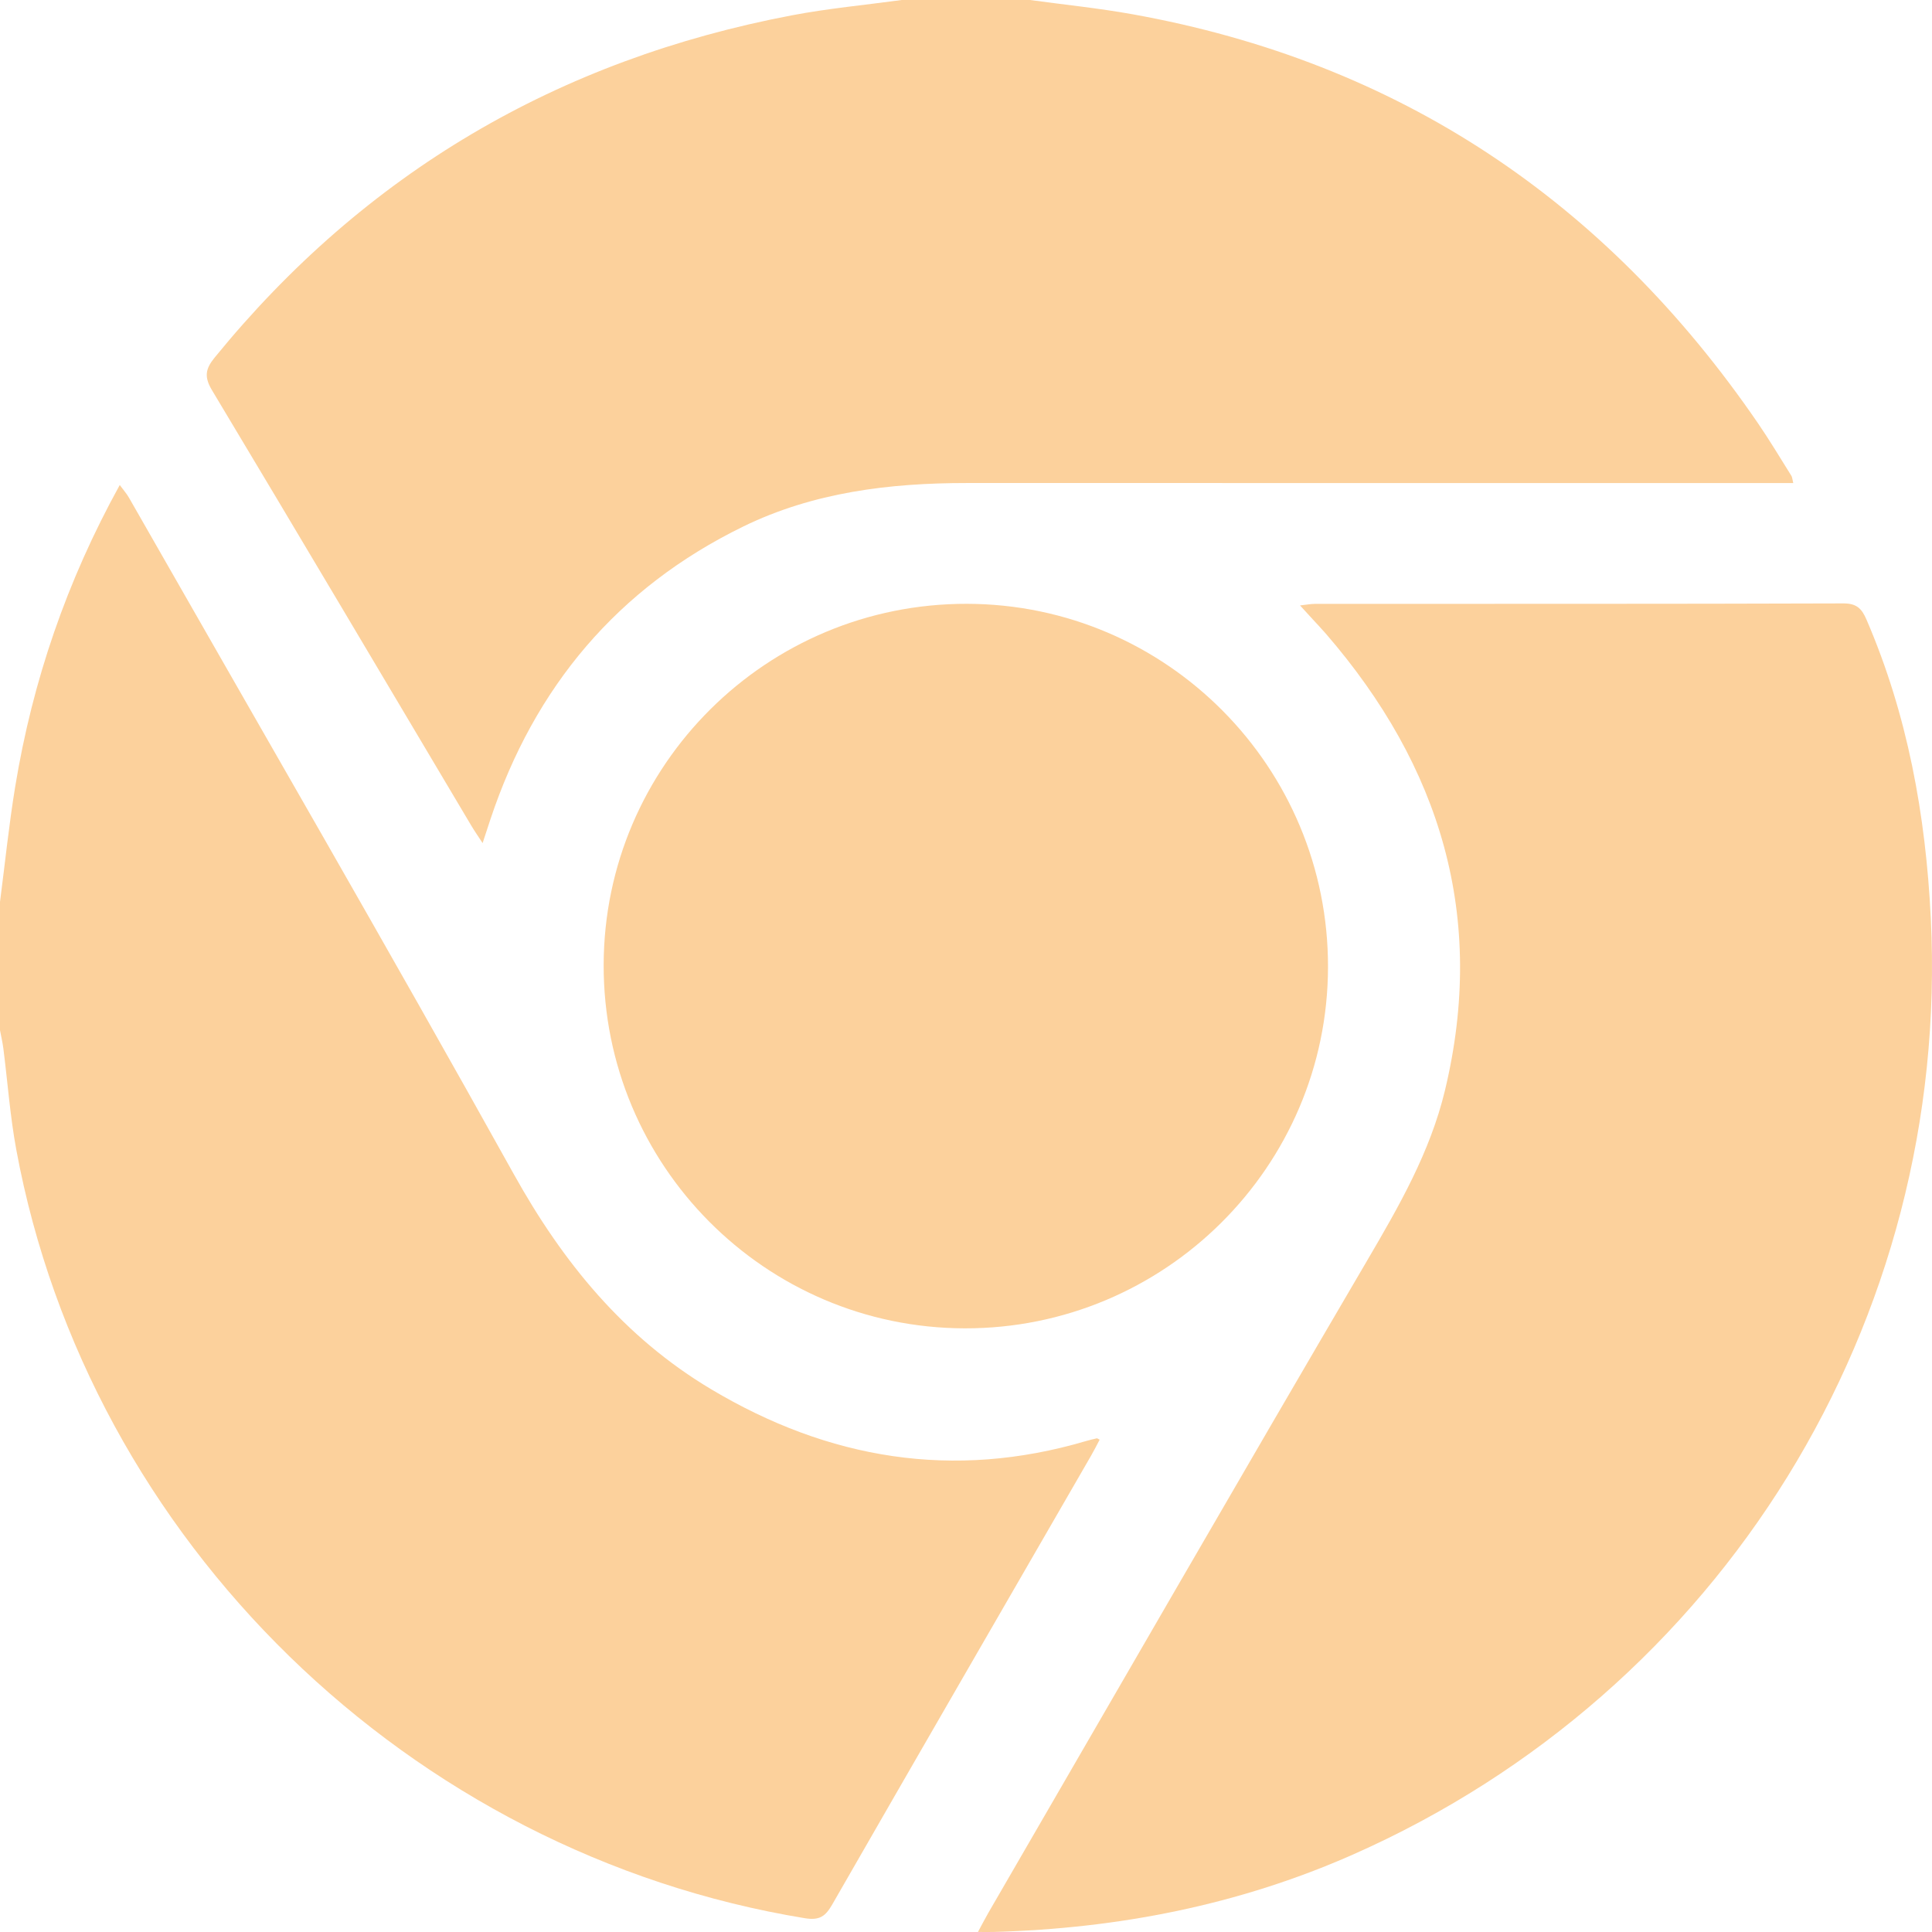
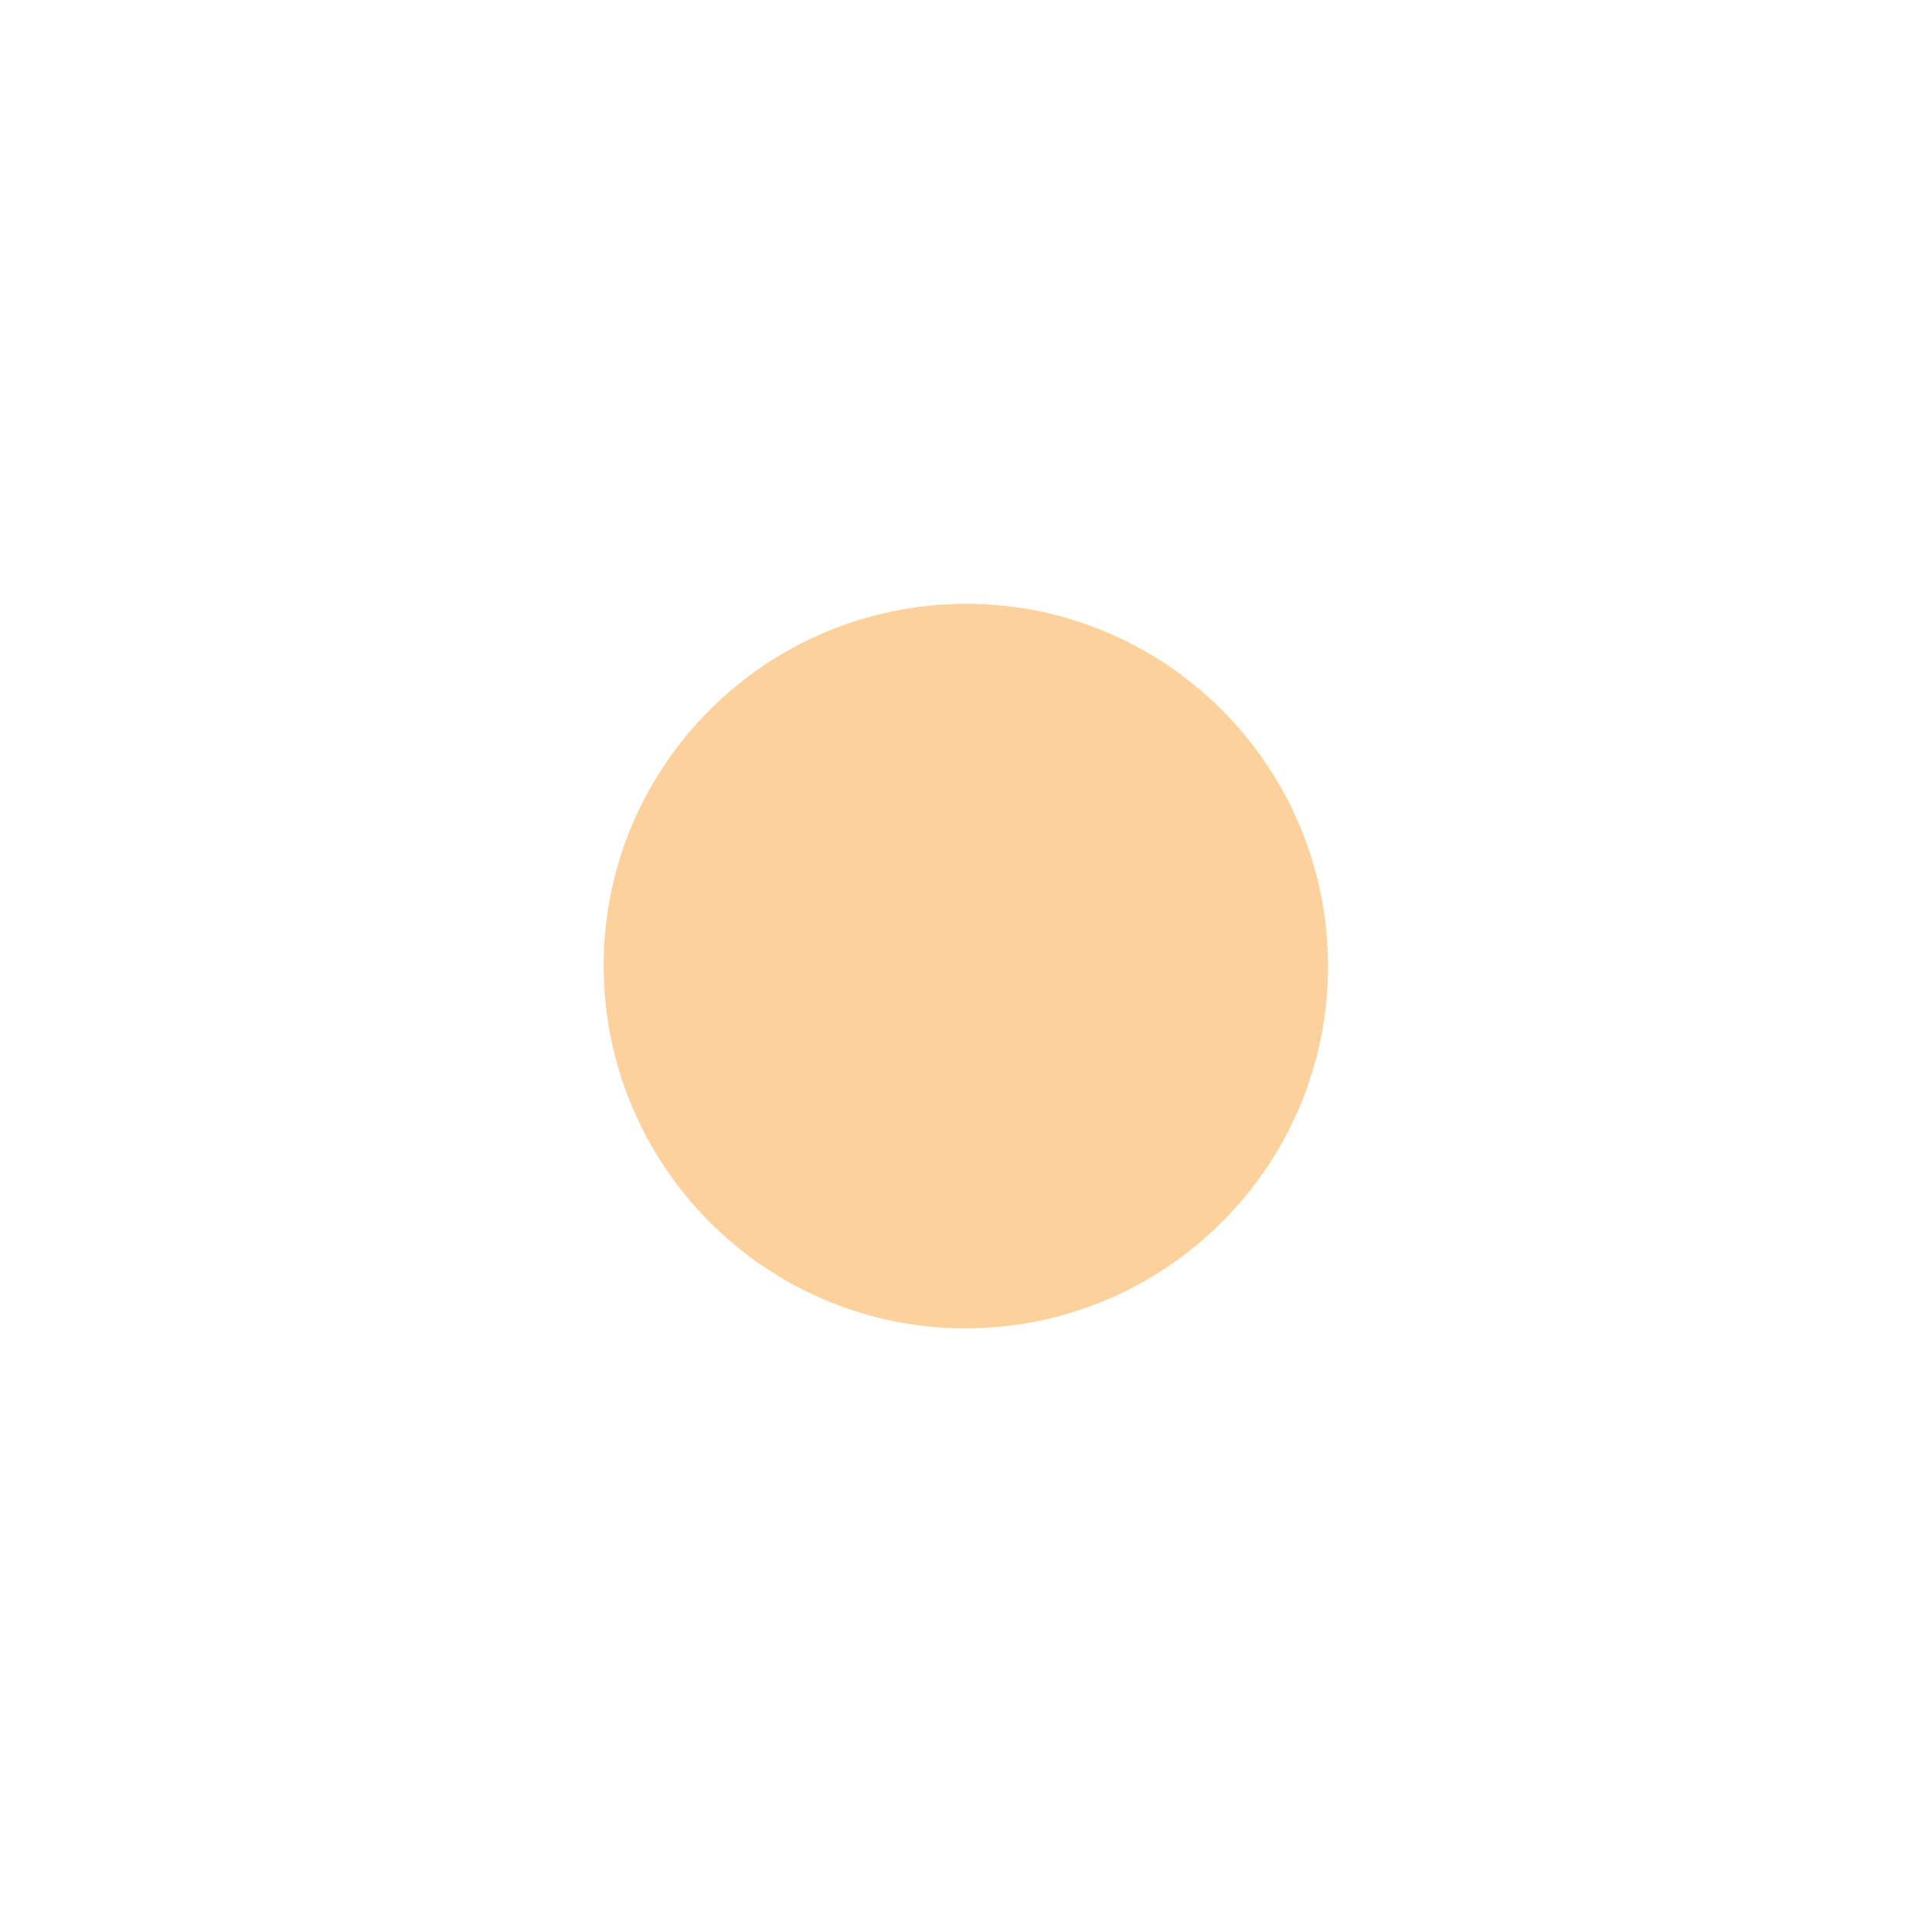
<svg xmlns="http://www.w3.org/2000/svg" enable-background="new 0 0 1024 1024" height="1024px" id="Layer_1" version="1.1" viewBox="0 0 1024 1024" width="1024px" xml:space="preserve">
  <g>
    <g>
-       <path fill="#fcd19c" clip-rule="evenodd" d="M545.909,0c18.073,2.476,36.262,4.312,54.202,7.531     c141.18,25.331,250.931,98.959,331.68,216.833c6.204,9.06,11.837,18.513,17.679,27.82c0.475,0.76,0.488,1.809,0.992,3.836     c-4.021,0-7.543,0-11.064,0c-142.306,0-284.61,0.02-426.915-0.012c-41.051-0.008-81.358,4.891-118.604,23.084     C327.332,311.6,283.292,364.12,259.94,434.227c-1.235,3.707-2.441,7.426-4.147,12.622c-2.513-3.855-4.319-6.422-5.919-9.114     c-45.779-76.995-91.416-154.075-137.499-230.888c-4.224-7.044-3.526-11.292,1.341-17.268     C193.547,91.578,295.928,31.637,419.782,8.11C438.981,4.46,458.531,2.655,477.919,0C500.583,0,523.245,0,545.909,0z" fill-rule="evenodd" />
-       <path fill="#fcd19c" clip-rule="evenodd" d="M0,478.039c2.654-20.412,4.738-40.917,8.076-61.218     c9.199-55.964,27.329-108.908,55.396-159.753c1.99,2.71,3.645,4.553,4.845,6.655c68.16,119.425,137.138,238.395,203.98,358.555     c26.098,46.916,58.52,86.551,104.645,114.066c62.189,37.098,128.273,48.205,198.609,27.459c1.898-0.561,3.832-1.016,5.764-1.455     c0.25-0.059,0.586,0.256,1.525,0.711c-1.496,2.801-2.904,5.637-4.484,8.371c-45.777,79.299-91.639,158.549-137.23,237.953     c-3.601,6.27-6.674,8.604-14.6,7.303C217.113,982.34,46.968,816.799,8.607,609.229c-3.261-17.646-4.55-35.656-6.826-53.488     c-0.416-3.254-1.179-6.465-1.781-9.695C0,523.377,0,500.707,0,478.039z" fill-rule="evenodd" />
-       <path fill="#fcd19c" clip-rule="evenodd" d="M518.34,1023.977c2.472-4.557,3.964-7.479,5.608-10.312     c66.791-115.201,133.282-230.578,200.617-345.461c16.907-28.848,33.441-57.529,41.312-90.35     c22.044-91.905-2.348-171.698-63.14-241.977c-2.18-2.517-4.488-4.924-6.736-7.383c-2.018-2.205-4.037-4.41-6.957-7.6     c3.314-0.355,5.699-0.834,8.08-0.834c93.295-0.039,186.59,0.072,279.883-0.242c7.101-0.023,9.772,2.796,12.259,8.558     c21.812,50.524,31.407,103.688,34.099,158.268c10.532,213.575-110.728,409.954-306.481,496.397     c-60.503,26.717-124.179,39.08-190.074,40.93C524.519,1024.033,522.224,1023.977,518.34,1023.977z" fill-rule="evenodd" />
      <path fill="#fcd19c" clip-rule="evenodd" d="M512.543,320.033c105.829,0.227,191.576,86.56,191.33,192.64     c-0.244,105.825-86.61,191.633-192.621,191.375c-105.845-0.258-191.537-86.562-191.299-192.669     C320.191,405.489,406.43,319.807,512.543,320.033z" fill-rule="evenodd" />
    </g>
  </g>
</svg>